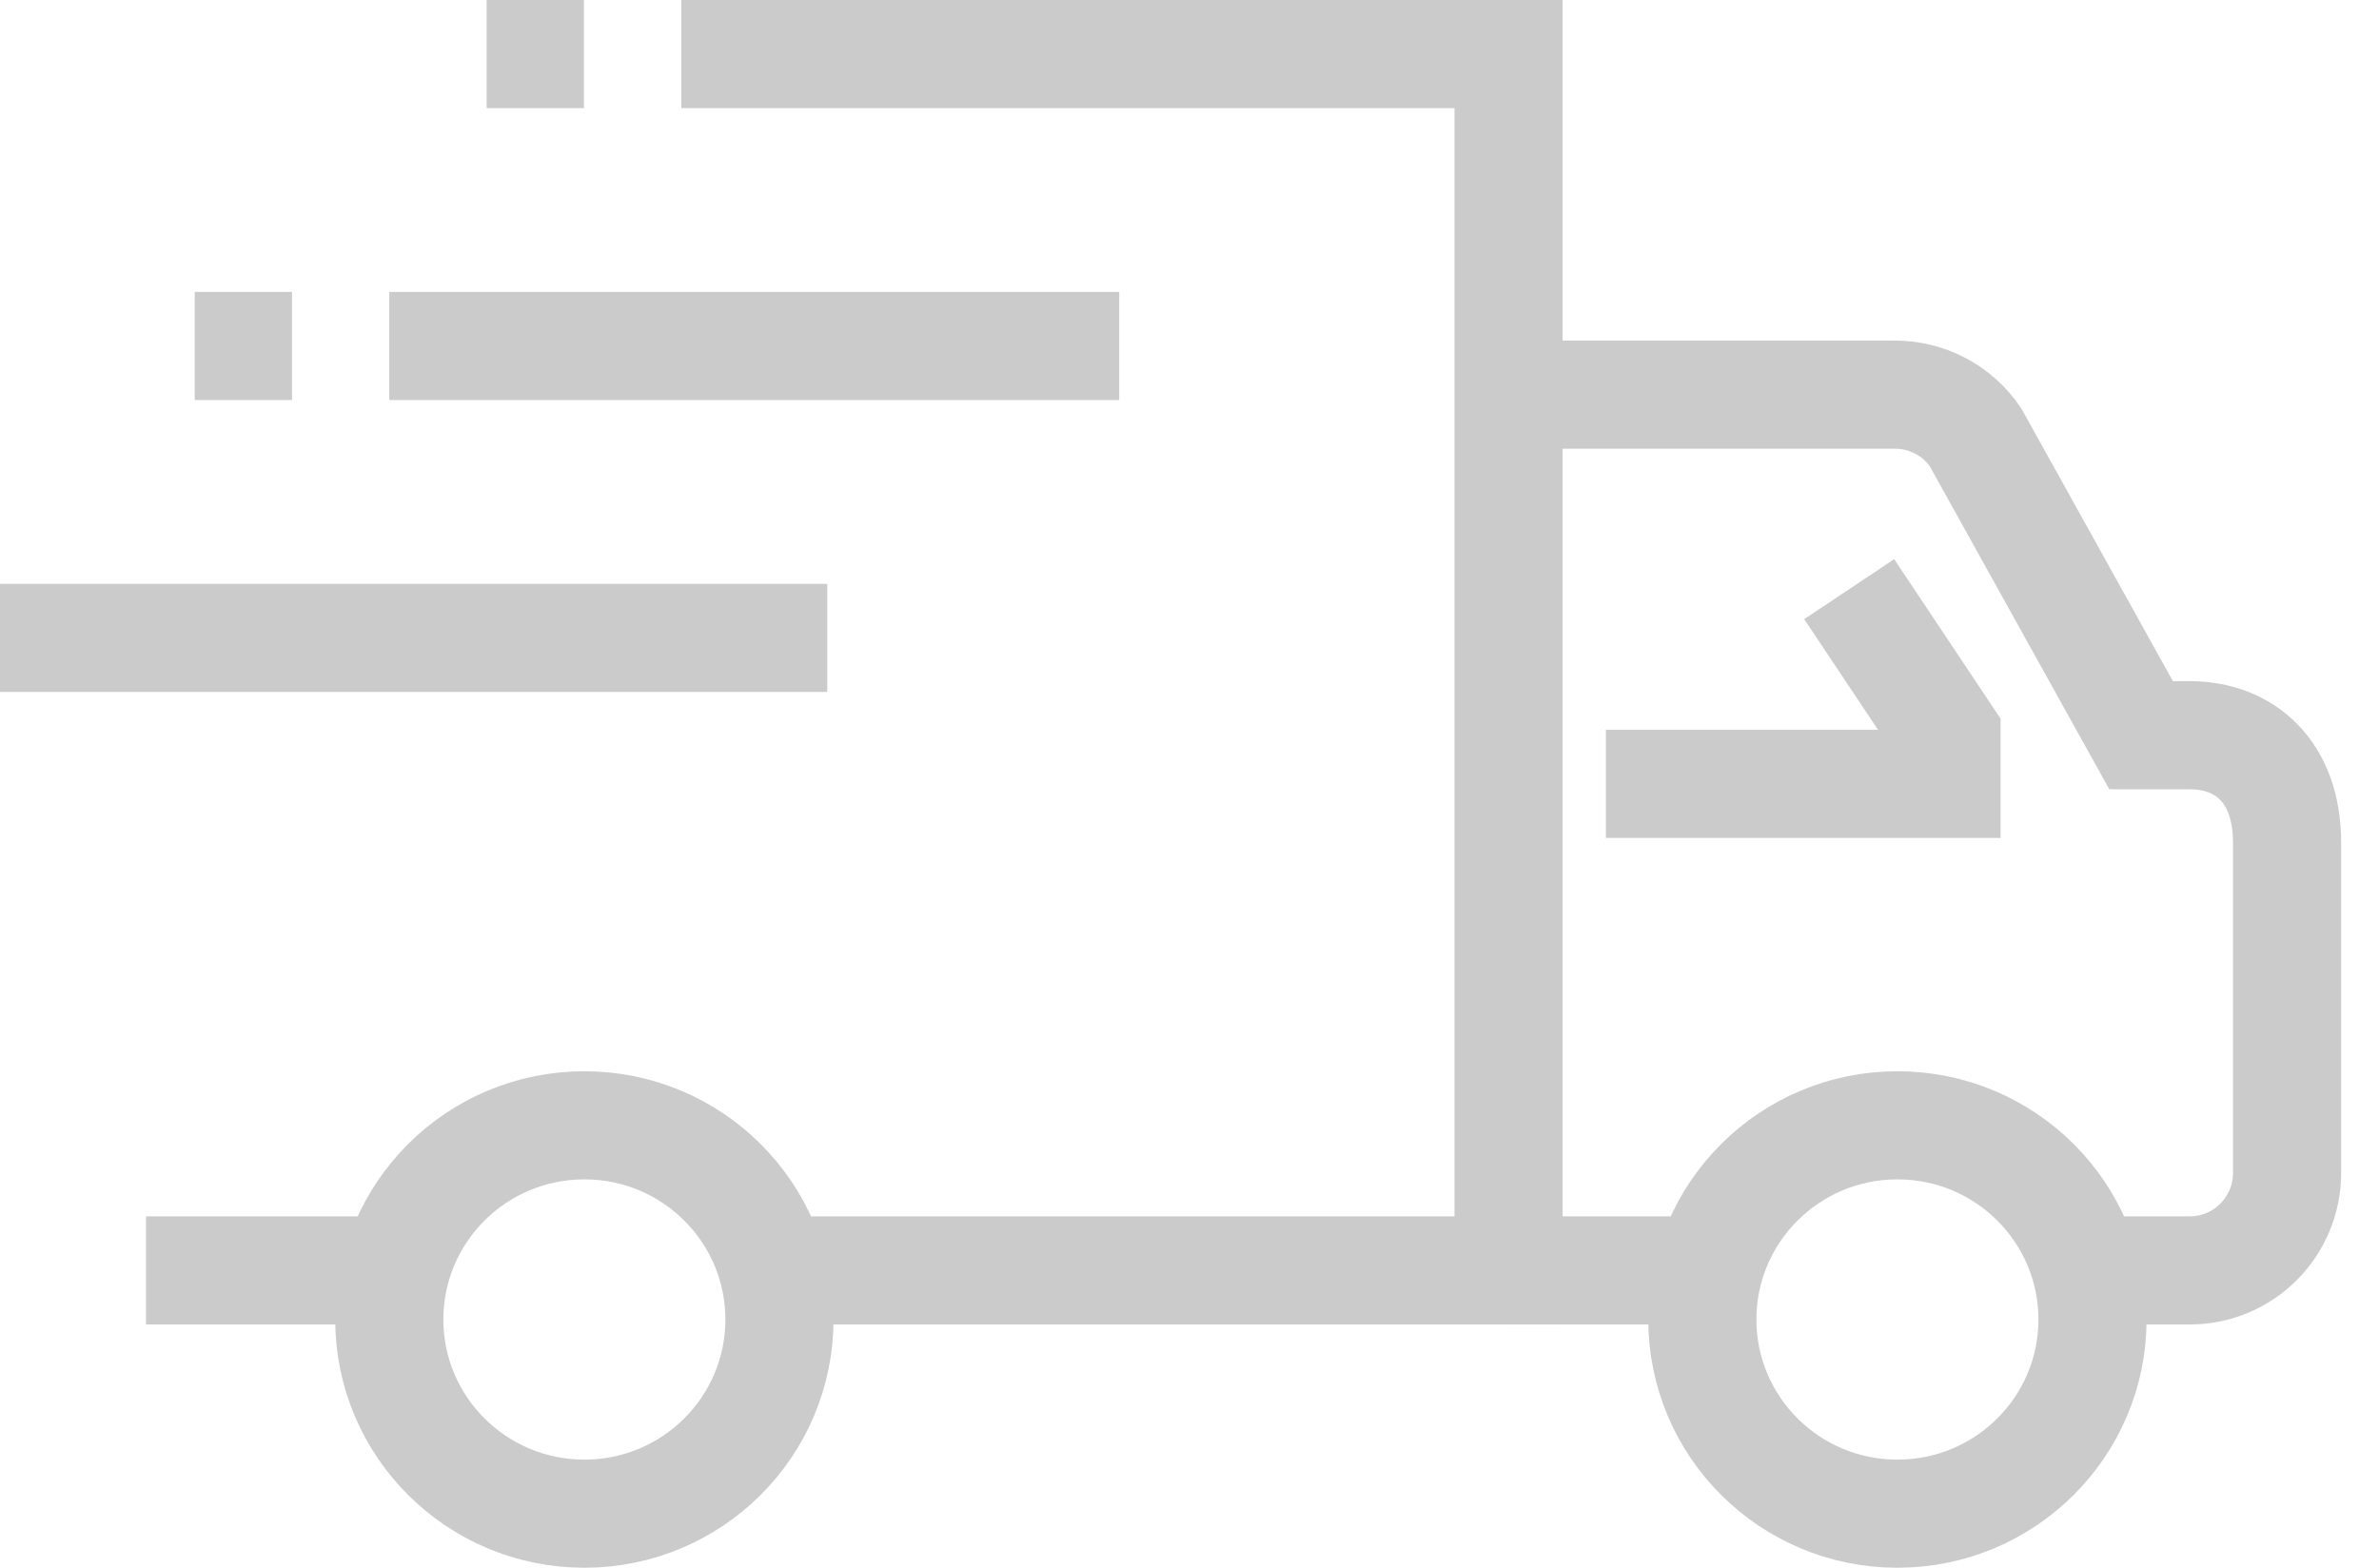
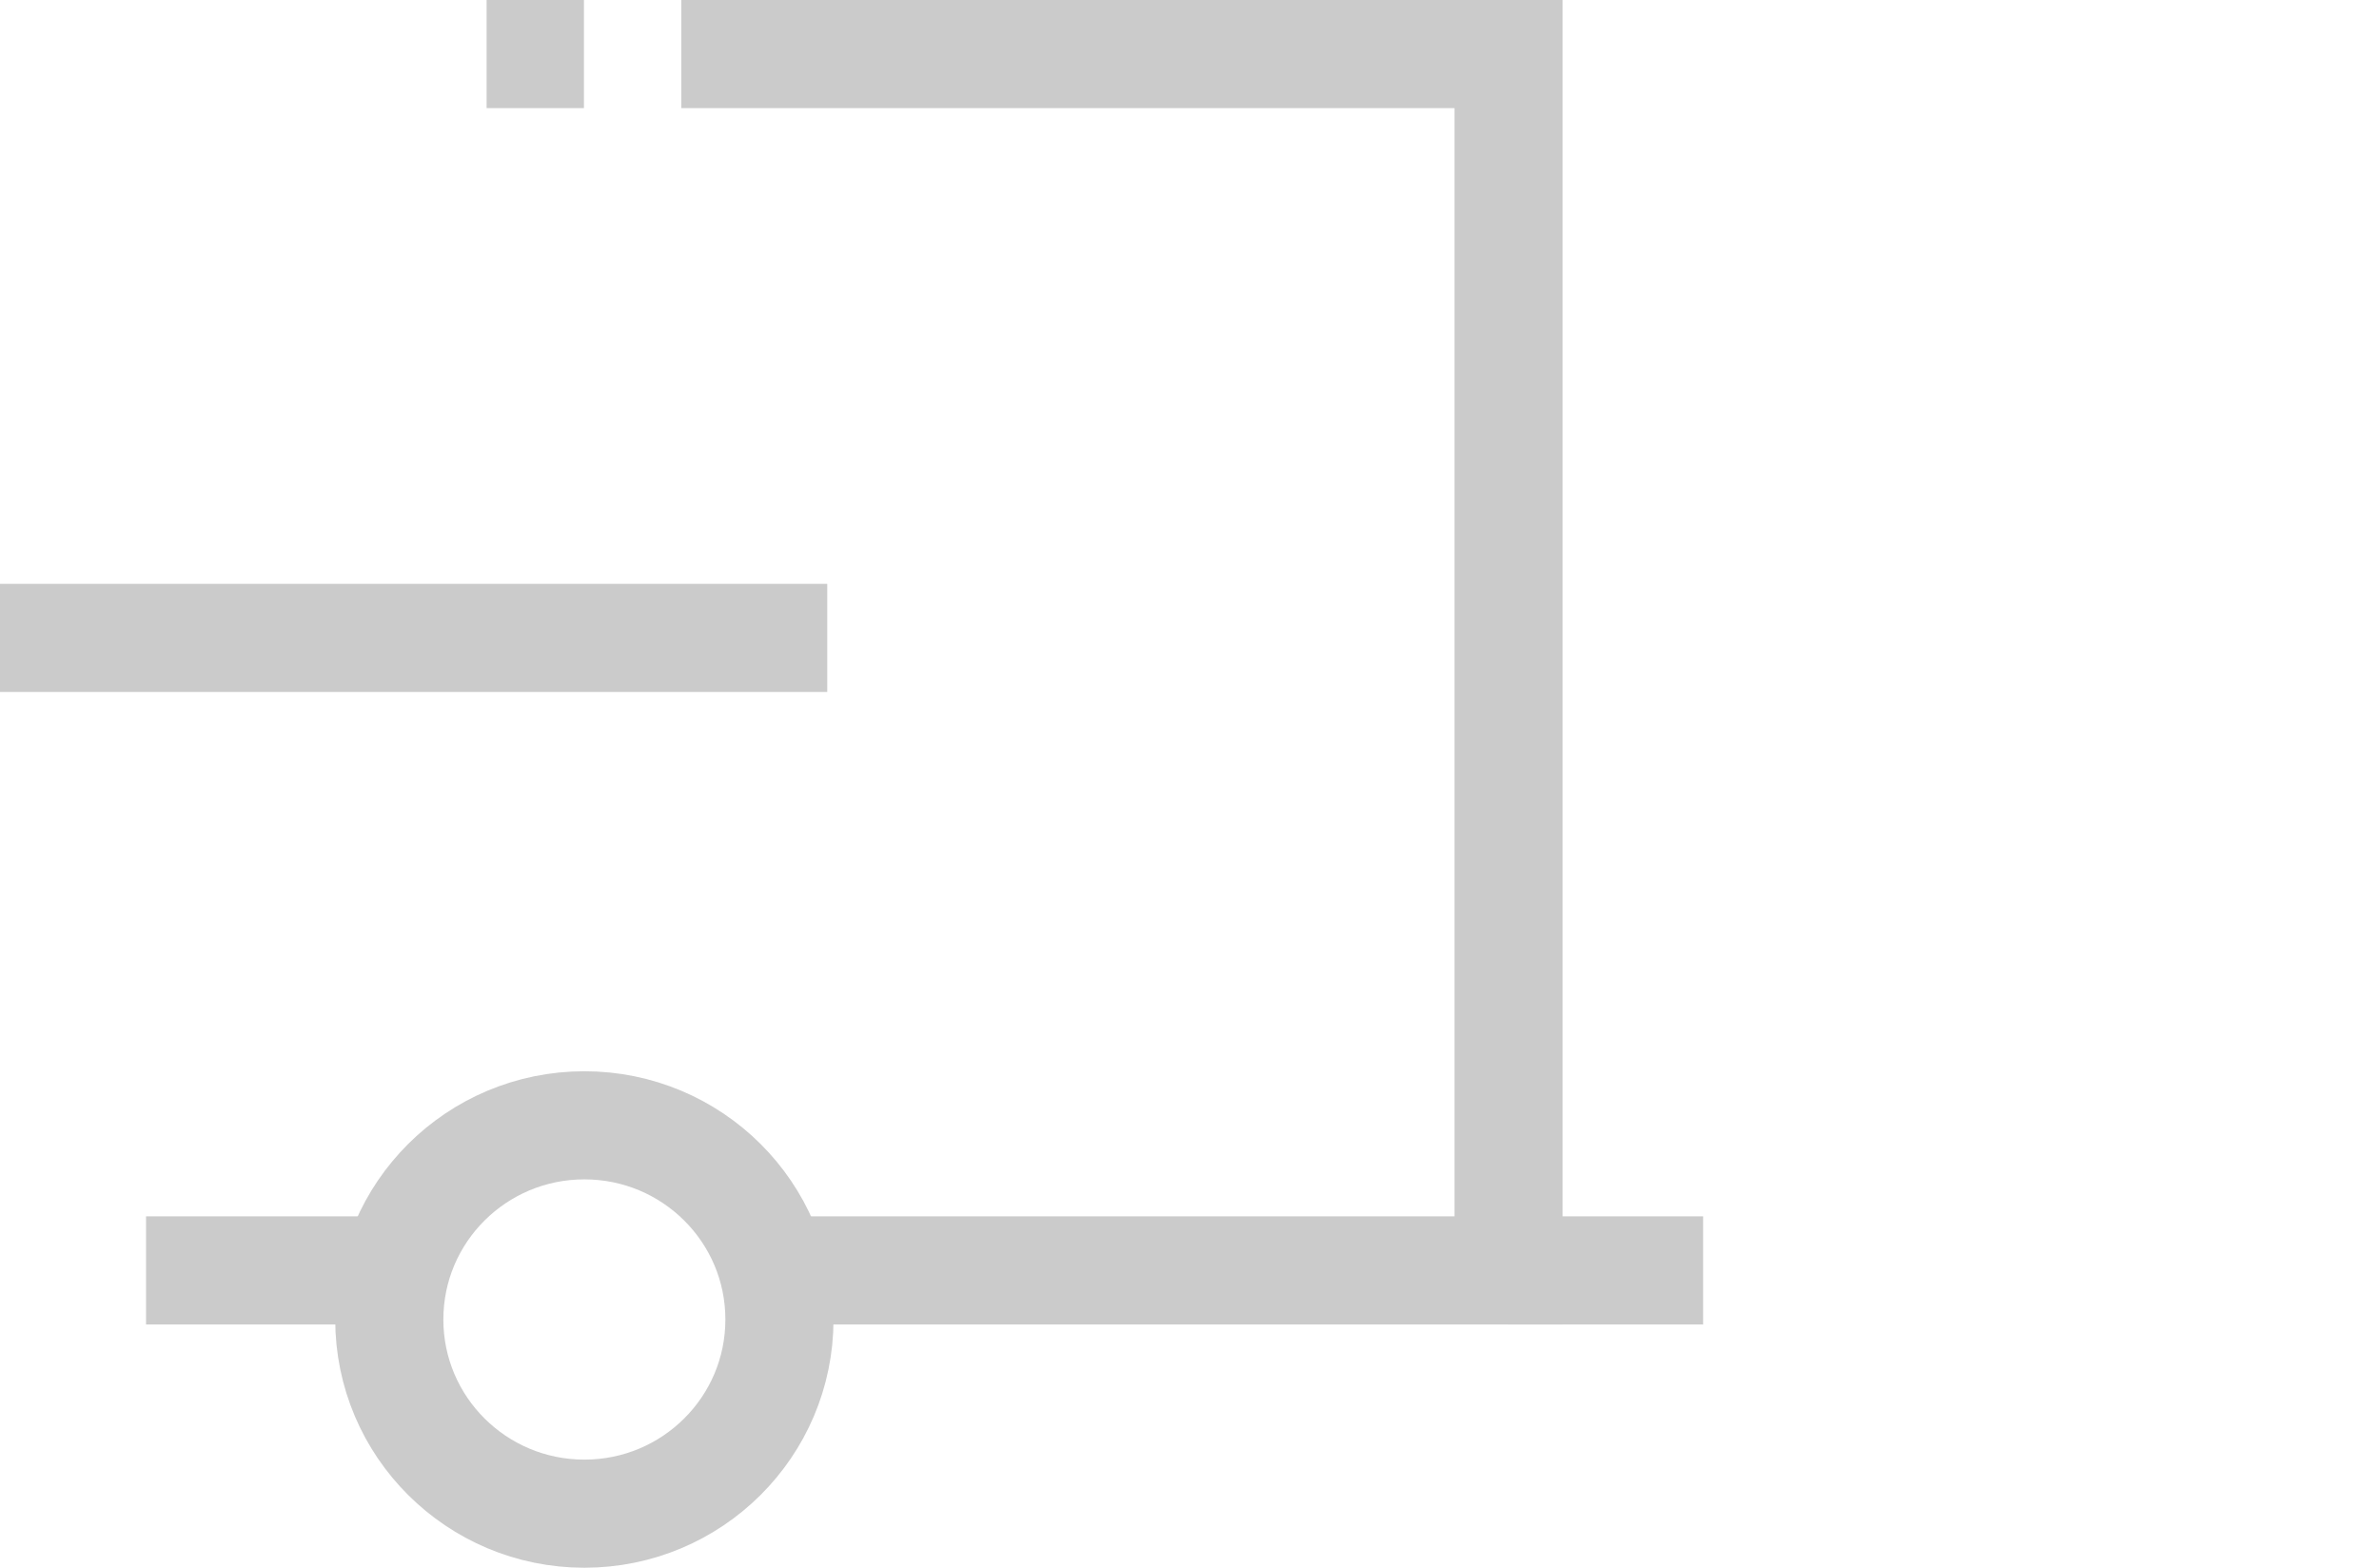
<svg xmlns="http://www.w3.org/2000/svg" fill="none" height="29" viewBox="0 0 44 29" width="44">
  <g stroke="#cbcbcb" stroke-miterlimit="10" stroke-width="2">
-     <path d="m27.9 7.3h7.149c.595 0 1.152.294 1.487.786l3.064 5.514h.9c1.012 0 1.8.668 1.8 1.988v6.109c0 .994-.805 1.803-1.8 1.803h-1.8" />
    <path d="m12.601 1h15.3v22.5h-13.5" />
    <path d="m7.201 23.5h-4.5" />
-     <path d="m38.701 24.408c0 1.984-1.615 3.592-3.608 3.592s-3.608-1.608-3.608-3.592 1.615-3.592 3.608-3.592 3.608 1.608 3.608 3.592z" />
    <path d="m14.416 24.408c0 1.984-1.615 3.592-3.608 3.592-1.993 0-3.608-1.608-3.608-3.592s1.615-3.592 3.608-3.592c1.993 0 3.608 1.608 3.608 3.592z" />
    <path d="m27.9 23.5h3.6" />
-     <path d="m29.701 14.5h6.3v-.903l-1.8-2.699" />
    <path d="m0 11.8h15.3" />
-     <path d="m7.2 6.4h13.5" />
-     <path d="m5.401 6.4h-1.8" />
    <path d="m10.8 1h-1.8" />
  </g>
</svg>